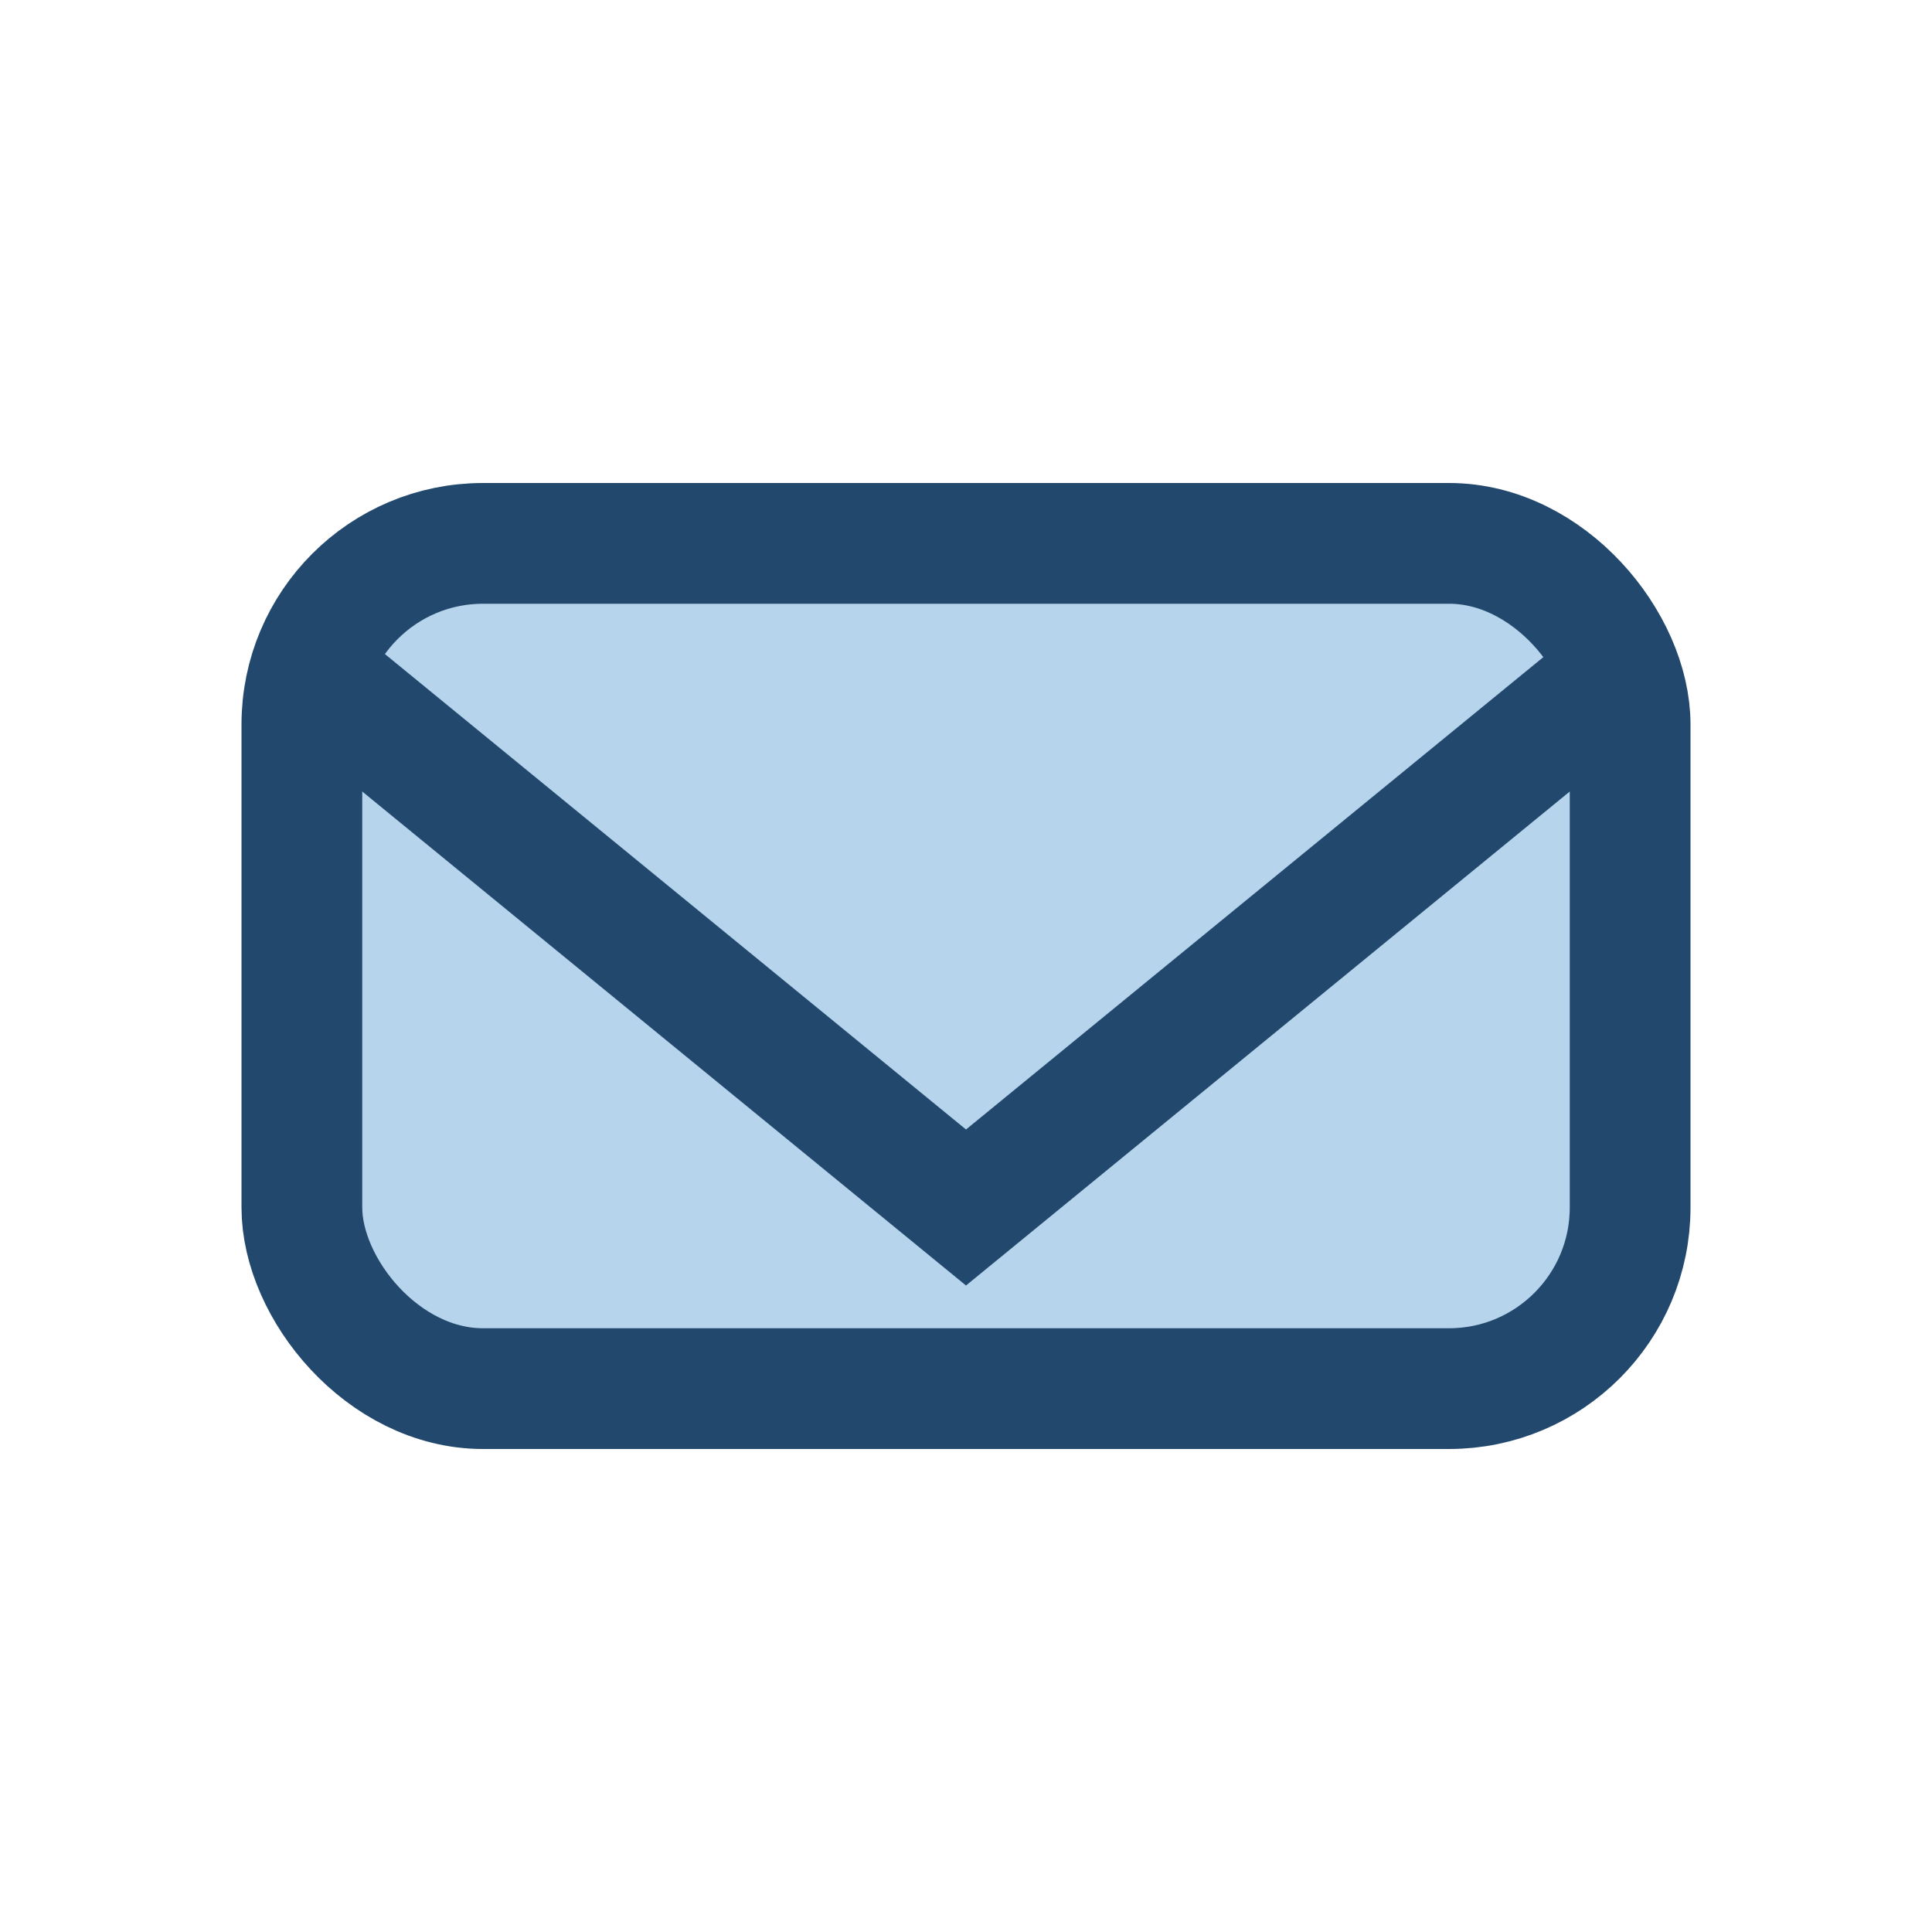
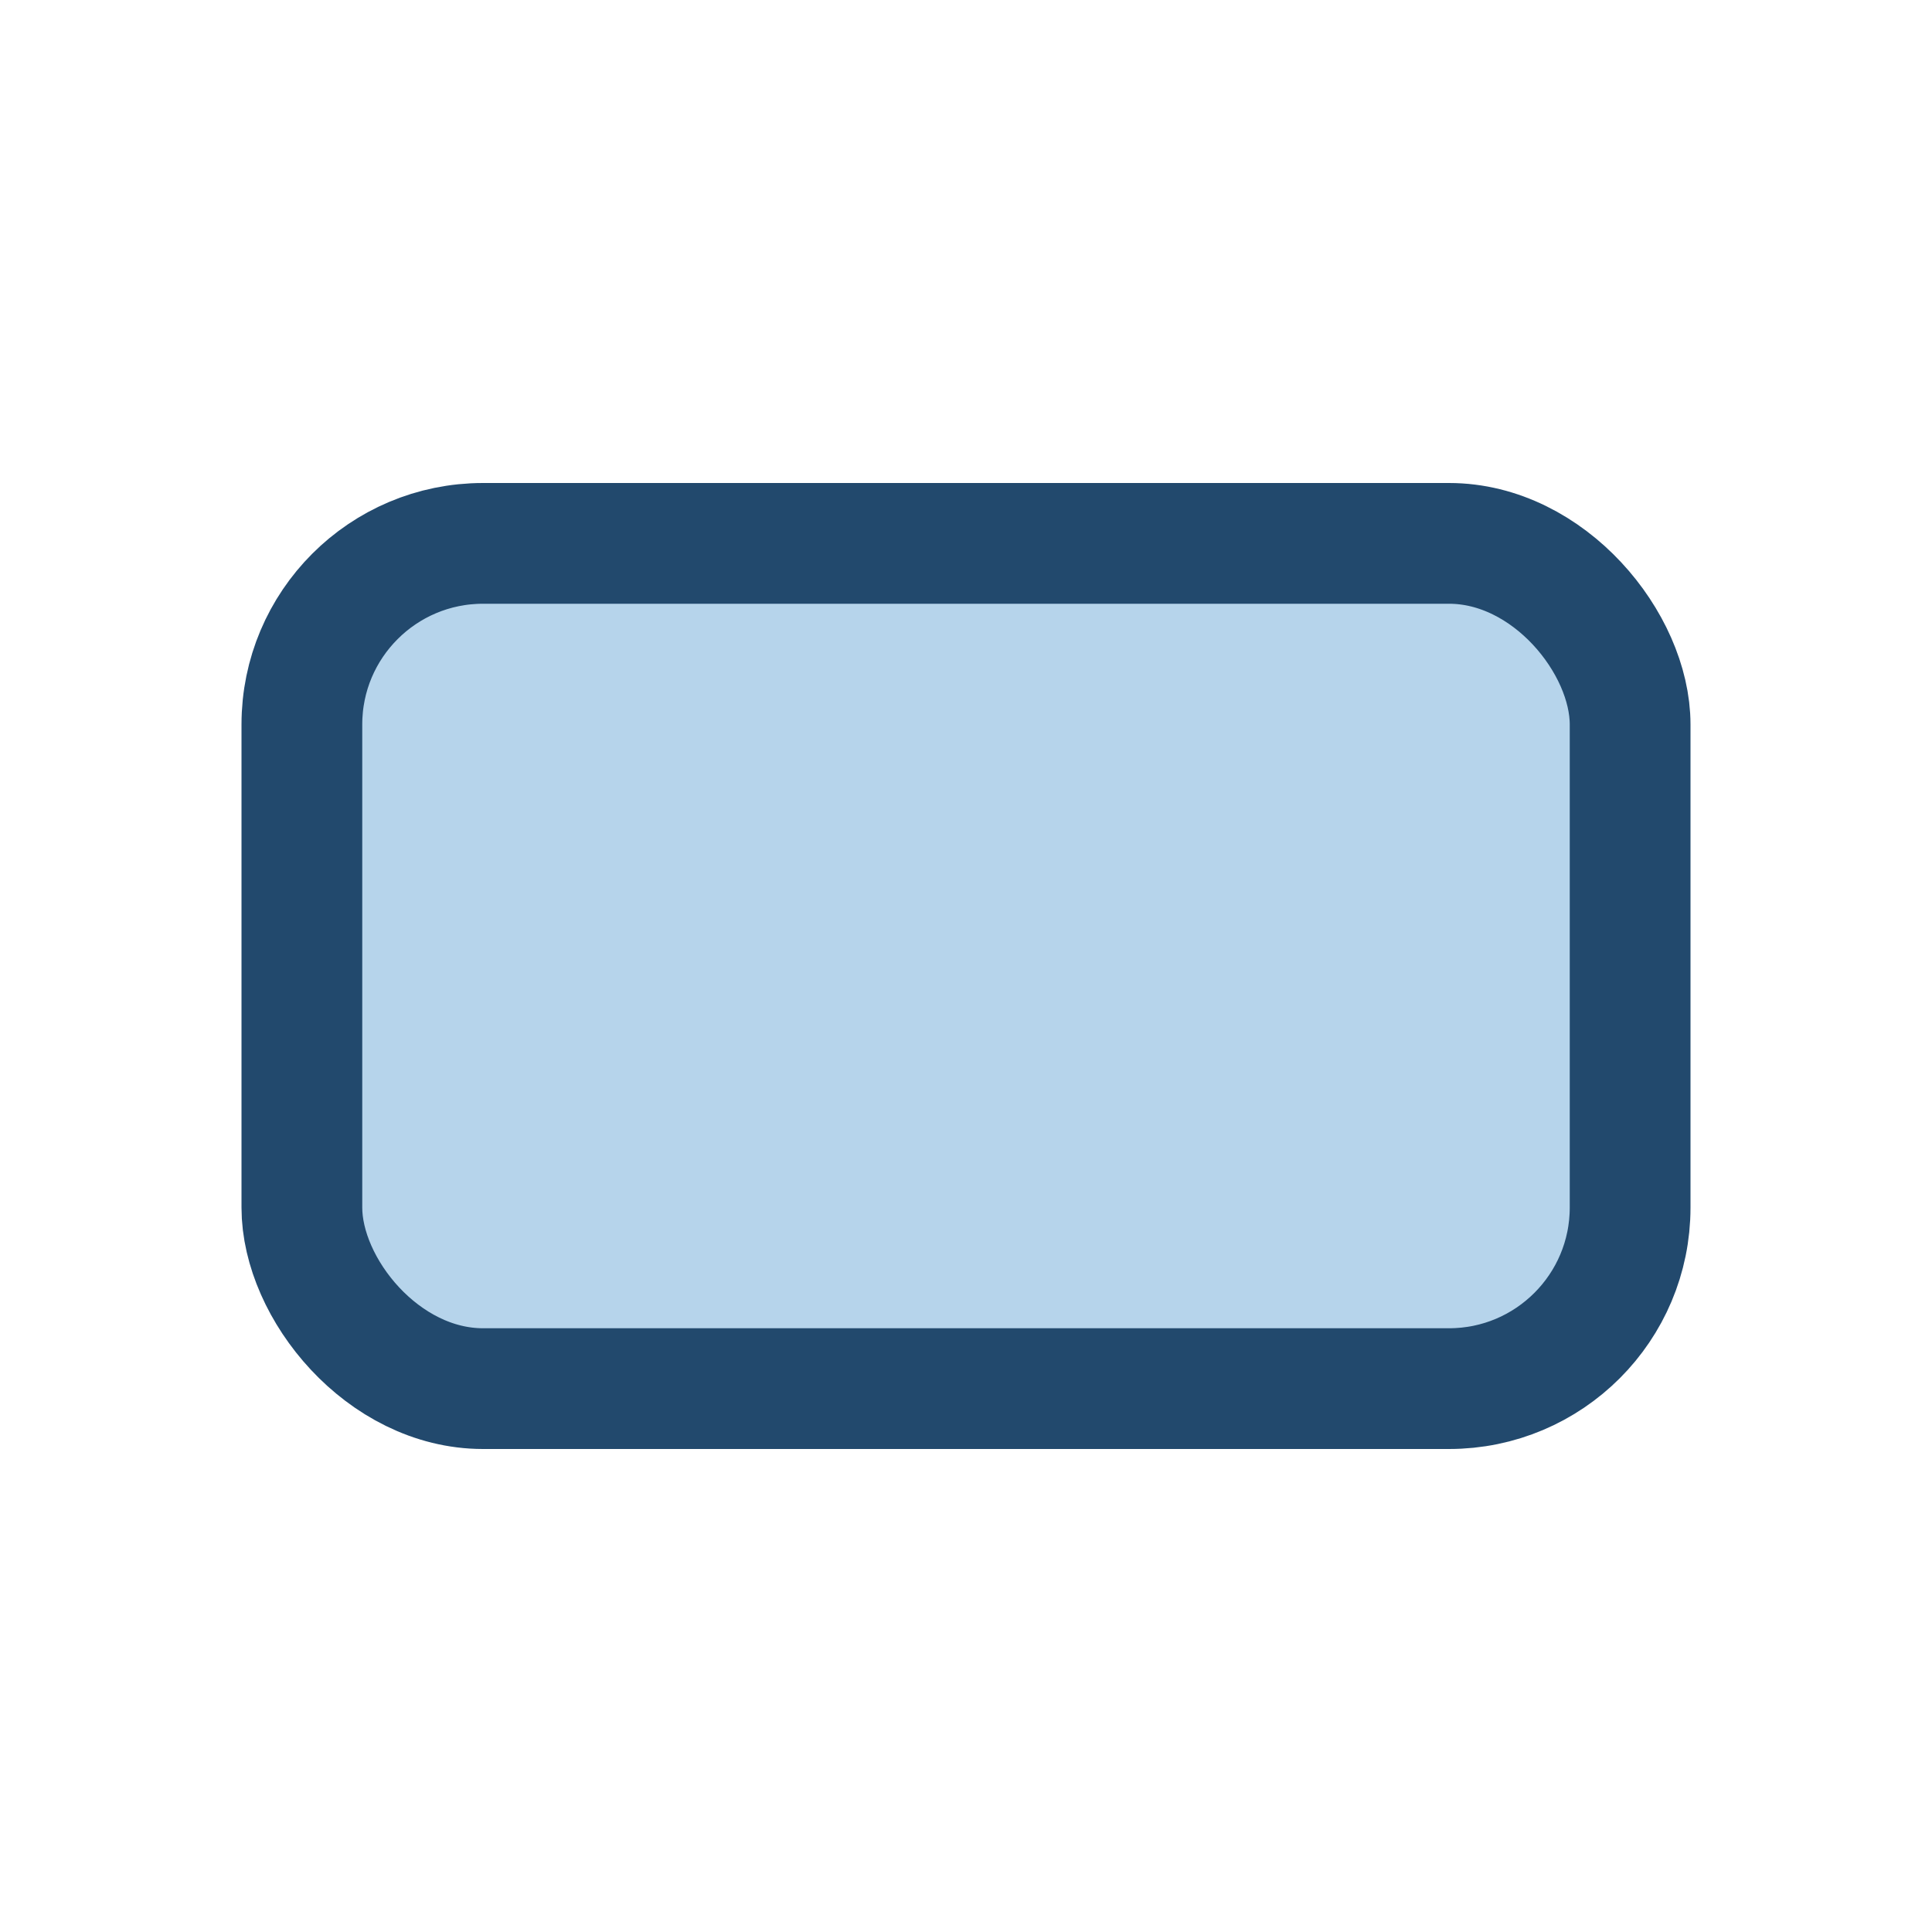
<svg xmlns="http://www.w3.org/2000/svg" width="32" height="32" viewBox="0 0 32 32">
  <rect x="5" y="9" width="22" height="14" rx="3" fill="#B6D4EB" stroke="#22496D" stroke-width="2" />
-   <path d="M5 11l11 9 11-9" stroke="#22496D" stroke-width="2" fill="none" />
</svg>